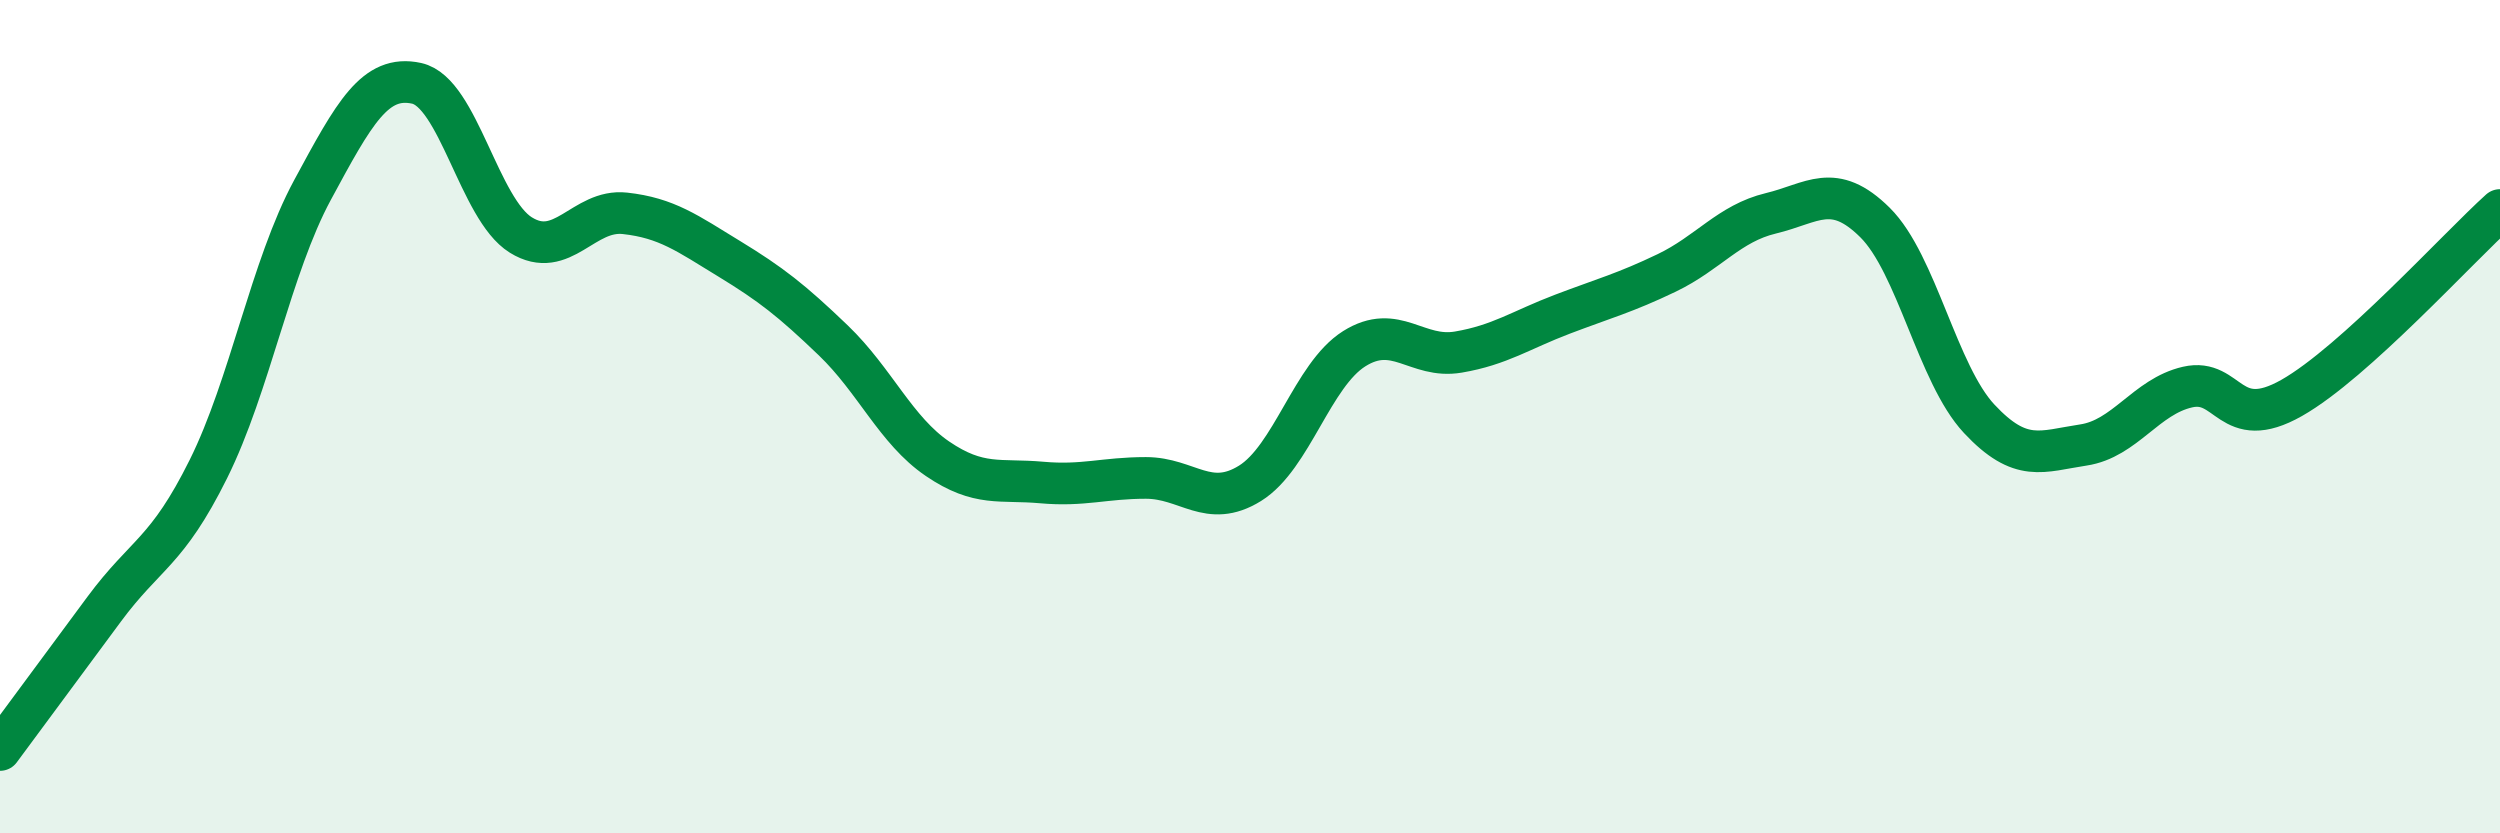
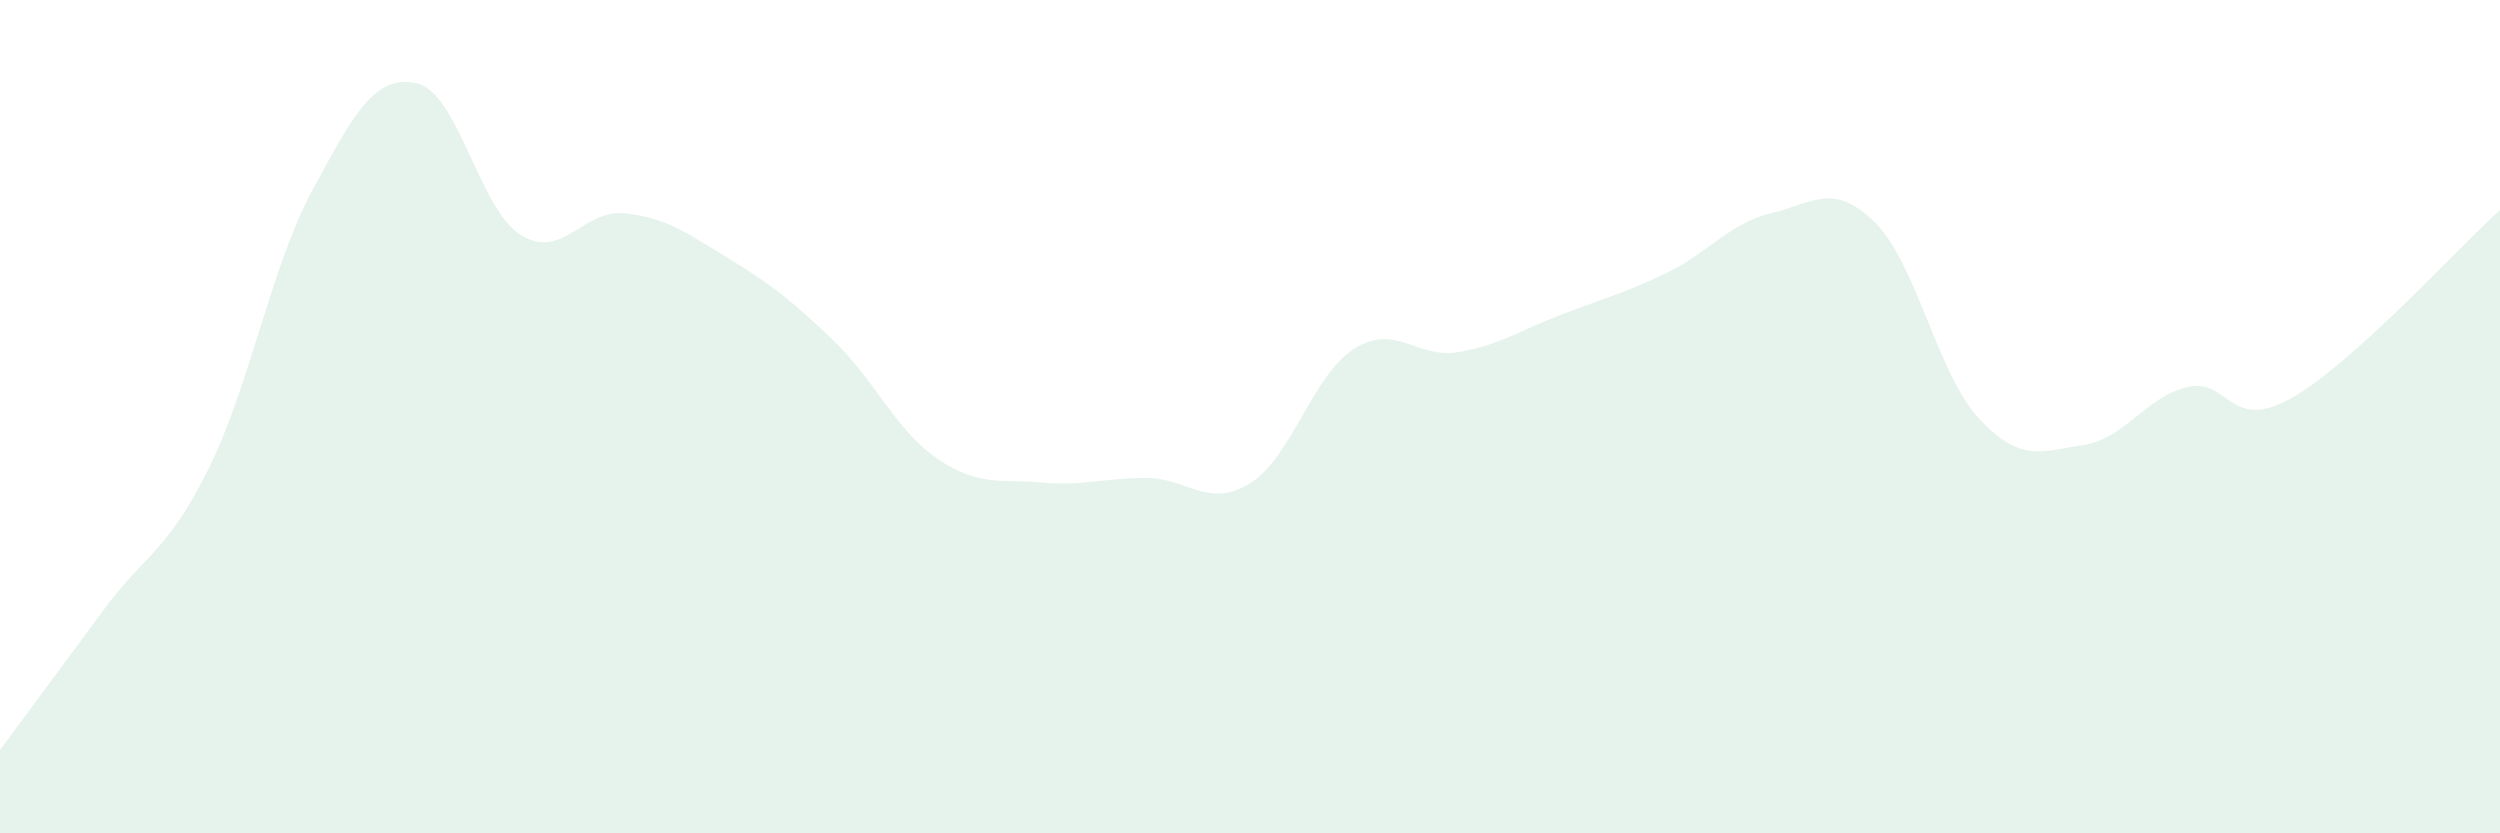
<svg xmlns="http://www.w3.org/2000/svg" width="60" height="20" viewBox="0 0 60 20">
  <path d="M 0,18 C 0.5,17.32 1.5,15.97 2.5,14.62 C 3.5,13.27 4,13.27 5,11.26 C 6,9.25 6.5,6.41 7.5,4.56 C 8.5,2.71 9,1.78 10,2 C 11,2.22 11.5,5.02 12.5,5.64 C 13.5,6.26 14,5.01 15,5.12 C 16,5.23 16.5,5.6 17.5,6.21 C 18.5,6.82 19,7.21 20,8.17 C 21,9.13 21.5,10.33 22.5,11.01 C 23.5,11.69 24,11.49 25,11.58 C 26,11.67 26.5,11.47 27.5,11.47 C 28.5,11.47 29,12.22 30,11.6 C 31,10.98 31.5,9 32.5,8.37 C 33.5,7.74 34,8.62 35,8.45 C 36,8.28 36.5,7.92 37.5,7.54 C 38.5,7.16 39,7.03 40,6.55 C 41,6.07 41.5,5.36 42.5,5.12 C 43.5,4.88 44,4.35 45,5.34 C 46,6.33 46.5,8.98 47.5,10.05 C 48.5,11.12 49,10.83 50,10.68 C 51,10.53 51.5,9.52 52.5,9.29 C 53.5,9.06 53.5,10.4 55,9.55 C 56.5,8.7 59,5.94 60,5.04L60 20L0 20Z" fill="#008740" opacity="0.1" stroke-linecap="round" stroke-linejoin="round" />
-   <path d="M 0,18 C 0.5,17.32 1.5,15.97 2.5,14.62 C 3.5,13.27 4,13.27 5,11.26 C 6,9.25 6.5,6.41 7.5,4.56 C 8.5,2.71 9,1.78 10,2 C 11,2.22 11.5,5.02 12.5,5.64 C 13.5,6.26 14,5.01 15,5.12 C 16,5.23 16.5,5.6 17.5,6.21 C 18.5,6.82 19,7.21 20,8.17 C 21,9.13 21.5,10.33 22.5,11.01 C 23.5,11.69 24,11.49 25,11.58 C 26,11.67 26.5,11.47 27.5,11.47 C 28.5,11.47 29,12.22 30,11.6 C 31,10.98 31.5,9 32.5,8.37 C 33.5,7.74 34,8.62 35,8.45 C 36,8.28 36.5,7.92 37.5,7.54 C 38.5,7.16 39,7.03 40,6.55 C 41,6.07 41.5,5.36 42.5,5.12 C 43.5,4.88 44,4.35 45,5.34 C 46,6.33 46.5,8.98 47.5,10.05 C 48.5,11.12 49,10.83 50,10.68 C 51,10.53 51.5,9.52 52.5,9.29 C 53.5,9.06 53.5,10.4 55,9.55 C 56.5,8.7 59,5.94 60,5.04" stroke="#008740" stroke-width="1" fill="none" stroke-linecap="round" stroke-linejoin="round" />
</svg>